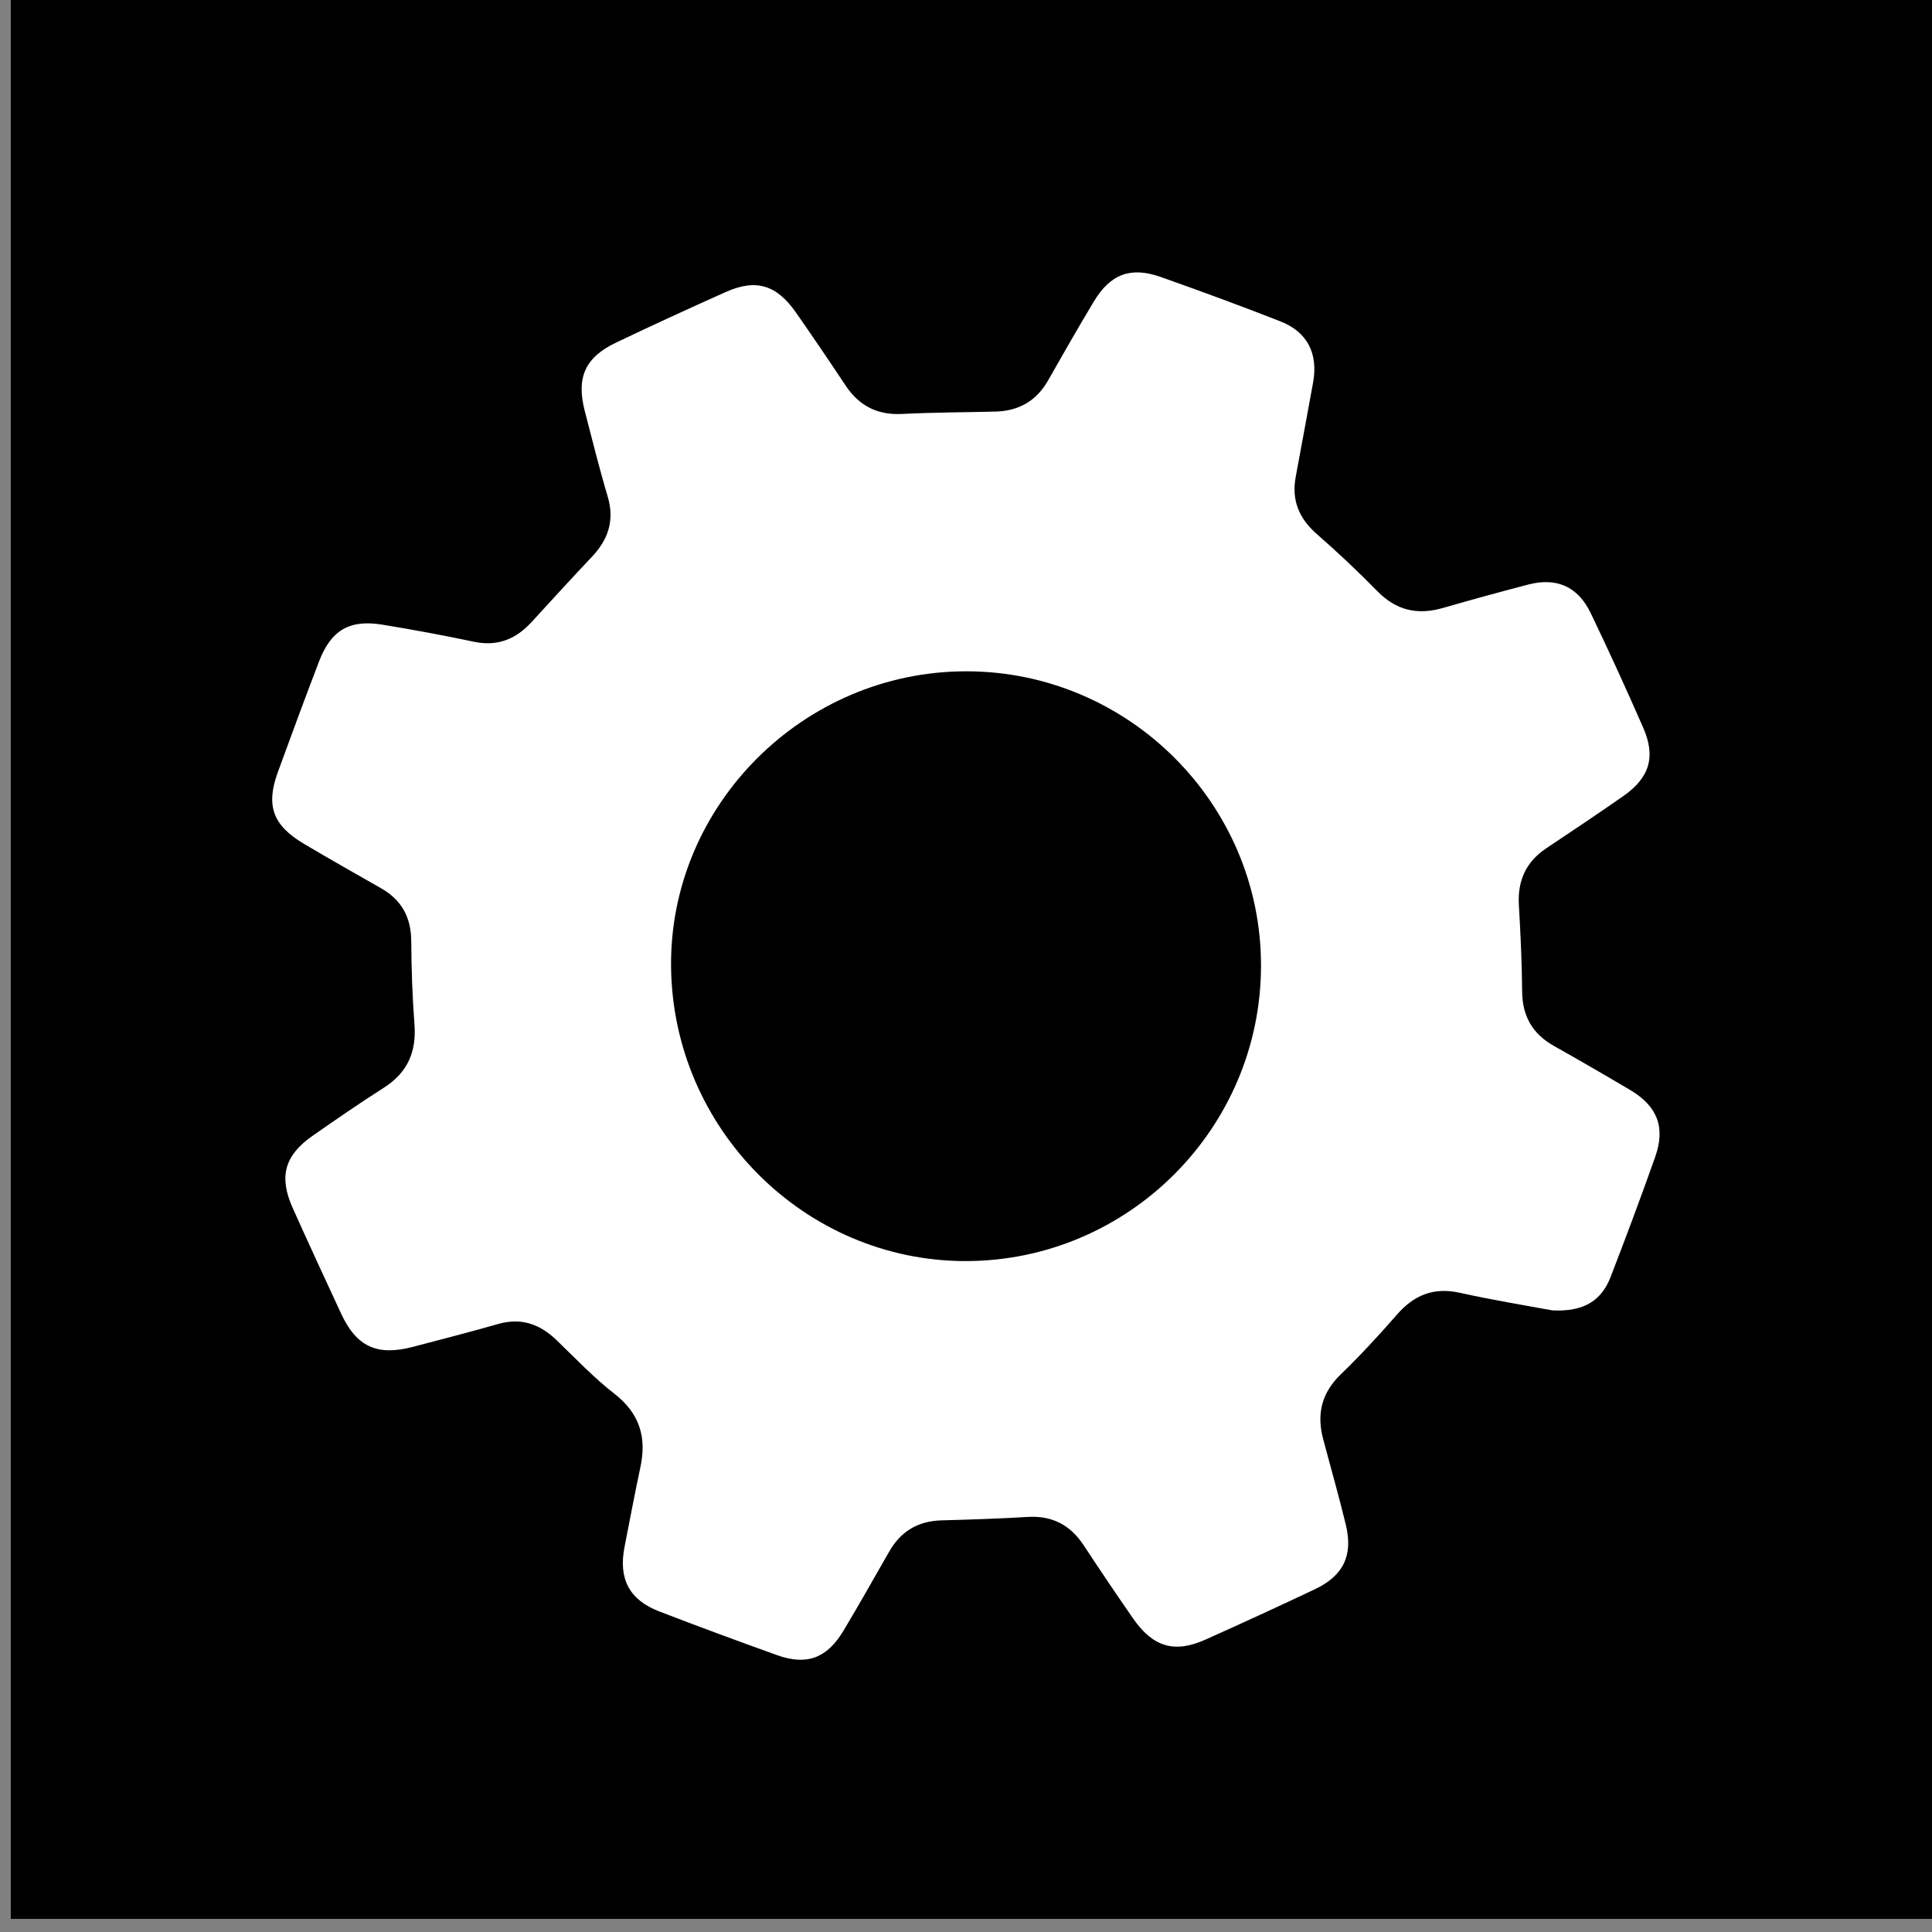
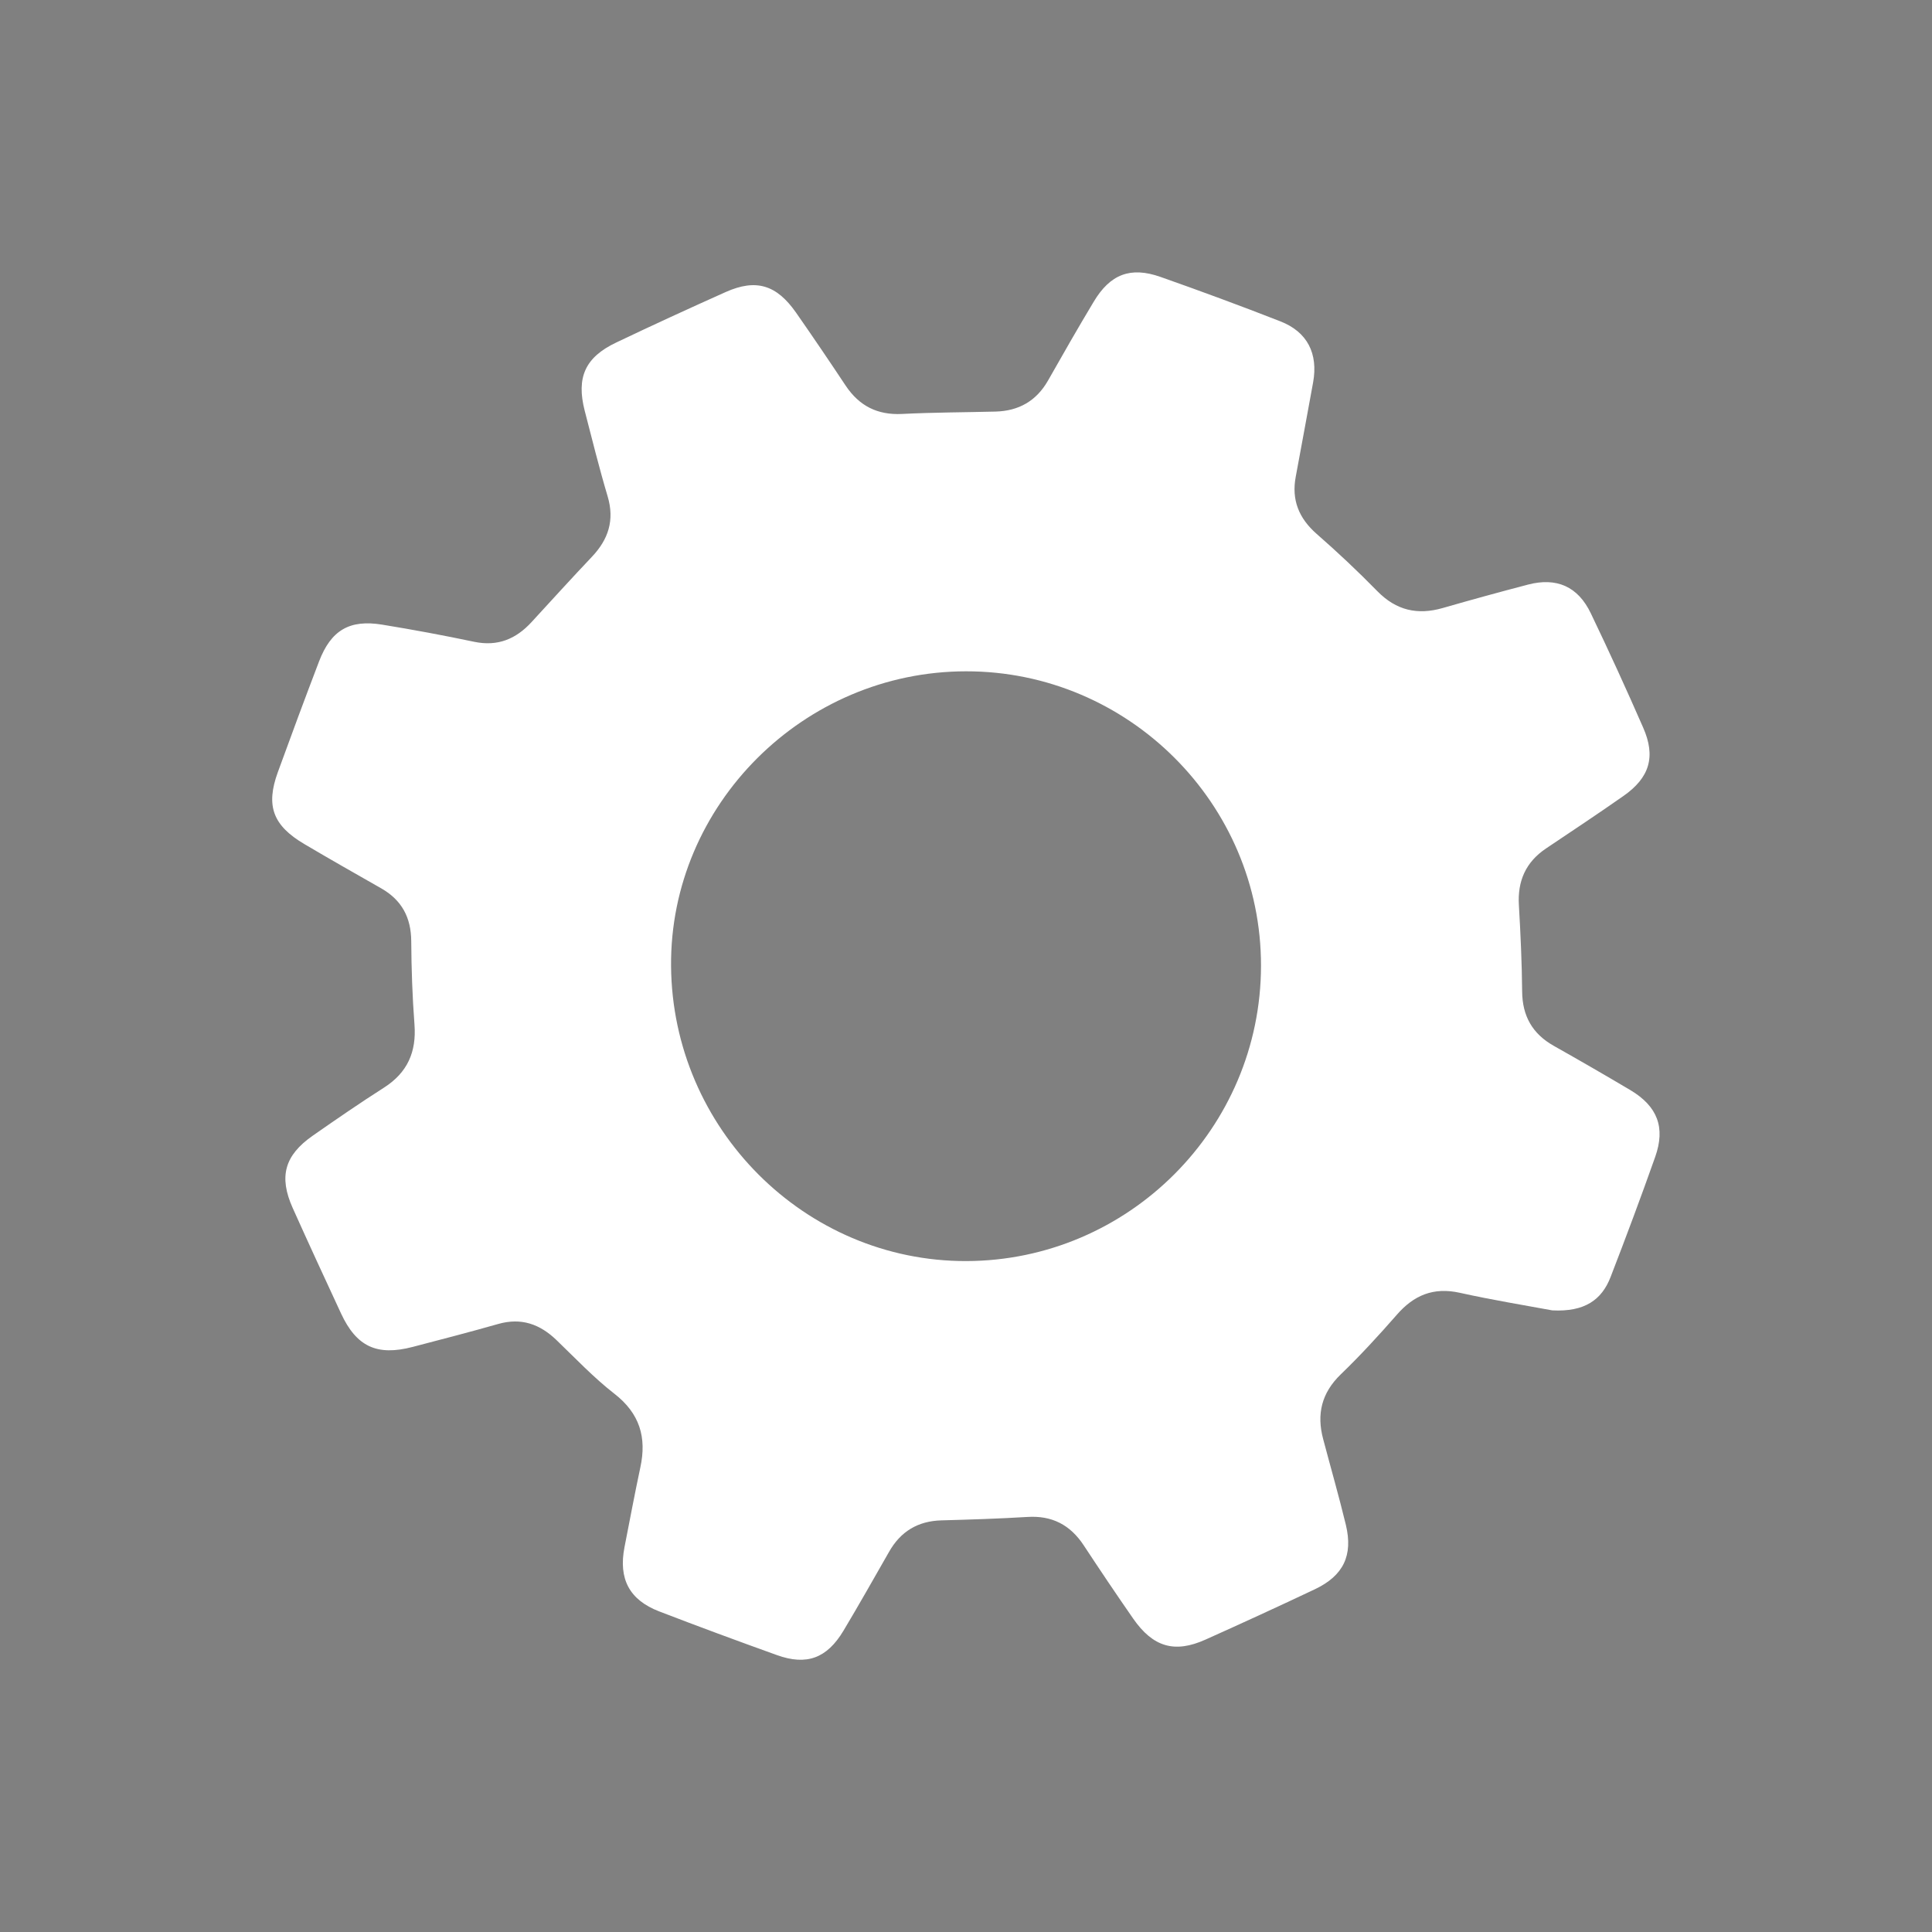
<svg xmlns="http://www.w3.org/2000/svg" width="100%" height="100%" viewBox="0 0 50 50" version="1.1" xml:space="preserve" style="fill-rule:evenodd;clip-rule:evenodd;stroke-linejoin:round;stroke-miterlimit:2;">
  <rect x="0" y="0" width="50" height="50" fill="#808080" stroke="none" />
  <g transform="matrix(-2.287,0,0,2.287,1276.51,-1526.83)">
-     <rect x="536.179" y="667.469" width="21.858" height="21.858" />
-   </g>
+     </g>
  <g transform="matrix(2.274,0,0,2.274,40.173,16.091)">
    <path d="M0,7.837C-0.301,7.781 -0.679,7.72 -1.052,7.637C-1.354,7.57 -1.577,7.665 -1.772,7.89C-1.975,8.122 -2.184,8.35 -2.406,8.564C-2.626,8.776 -2.684,9.018 -2.607,9.304C-2.521,9.629 -2.428,9.952 -2.349,10.279C-2.266,10.626 -2.377,10.856 -2.7,11.01C-3.114,11.206 -3.53,11.397 -3.947,11.584C-4.298,11.742 -4.544,11.669 -4.769,11.346C-4.961,11.07 -5.149,10.79 -5.334,10.509C-5.487,10.278 -5.694,10.17 -5.974,10.188C-6.301,10.208 -6.628,10.218 -6.954,10.227C-7.222,10.235 -7.417,10.354 -7.548,10.585C-7.72,10.885 -7.889,11.186 -8.067,11.483C-8.255,11.797 -8.486,11.882 -8.825,11.76C-9.273,11.599 -9.72,11.434 -10.164,11.263C-10.504,11.132 -10.629,10.893 -10.559,10.532C-10.5,10.23 -10.443,9.927 -10.379,9.626C-10.304,9.282 -10.386,9.009 -10.675,8.785C-10.91,8.602 -11.117,8.383 -11.332,8.176C-11.522,7.993 -11.734,7.917 -11.997,7.992C-12.32,8.084 -12.645,8.168 -12.97,8.253C-13.377,8.359 -13.61,8.25 -13.786,7.87C-13.971,7.472 -14.155,7.073 -14.335,6.672C-14.495,6.315 -14.428,6.073 -14.107,5.849C-13.839,5.662 -13.569,5.476 -13.293,5.3C-13.029,5.13 -12.926,4.896 -12.949,4.586C-12.973,4.27 -12.984,3.952 -12.986,3.635C-12.988,3.365 -13.094,3.168 -13.326,3.035C-13.619,2.868 -13.912,2.702 -14.201,2.531C-14.561,2.319 -14.644,2.095 -14.504,1.711C-14.351,1.29 -14.195,0.87 -14.035,0.451C-13.899,0.096 -13.688,-0.028 -13.316,0.033C-12.966,0.09 -12.617,0.155 -12.27,0.228C-12.003,0.284 -11.794,0.197 -11.617,0.004C-11.389,-0.244 -11.163,-0.493 -10.932,-0.737C-10.742,-0.936 -10.67,-1.156 -10.751,-1.428C-10.847,-1.75 -10.928,-2.077 -11.012,-2.402C-11.109,-2.781 -11.007,-3.01 -10.653,-3.178C-10.24,-3.375 -9.824,-3.566 -9.406,-3.753C-9.062,-3.906 -8.829,-3.835 -8.608,-3.52C-8.416,-3.245 -8.227,-2.966 -8.041,-2.686C-7.887,-2.456 -7.68,-2.351 -7.4,-2.365C-7.045,-2.383 -6.691,-2.383 -6.336,-2.392C-6.073,-2.399 -5.872,-2.512 -5.739,-2.745C-5.569,-3.045 -5.397,-3.346 -5.219,-3.642C-5.032,-3.955 -4.801,-4.045 -4.46,-3.925C-4.003,-3.764 -3.547,-3.596 -3.095,-3.419C-2.787,-3.299 -2.663,-3.052 -2.722,-2.724C-2.787,-2.365 -2.854,-2.007 -2.92,-1.649C-2.969,-1.386 -2.884,-1.178 -2.683,-1.001C-2.444,-0.792 -2.212,-0.574 -1.99,-0.347C-1.776,-0.129 -1.534,-0.074 -1.248,-0.156C-0.925,-0.249 -0.601,-0.338 -0.276,-0.423C0.05,-0.508 0.293,-0.401 0.439,-0.095C0.645,0.334 0.843,0.767 1.034,1.204C1.18,1.535 1.108,1.774 0.811,1.982C0.52,2.186 0.224,2.382 -0.071,2.58C-0.302,2.735 -0.397,2.951 -0.38,3.227C-0.361,3.553 -0.346,3.88 -0.343,4.207C-0.341,4.487 -0.226,4.689 0.016,4.826C0.309,4.991 0.6,5.159 0.89,5.331C1.197,5.515 1.29,5.755 1.171,6.091C1.009,6.549 0.839,7.004 0.664,7.456C0.563,7.719 0.367,7.856 0,7.837M-6.669,7.276C-4.822,7.271 -3.317,5.763 -3.315,3.916C-3.312,2.073 -4.825,0.562 -6.672,0.564C-8.521,0.565 -10.043,2.085 -10.029,3.917C-10.015,5.77 -8.504,7.28 -6.669,7.276" style="fill:white;fill-rule:nonzero;" />
  </g>
</svg>